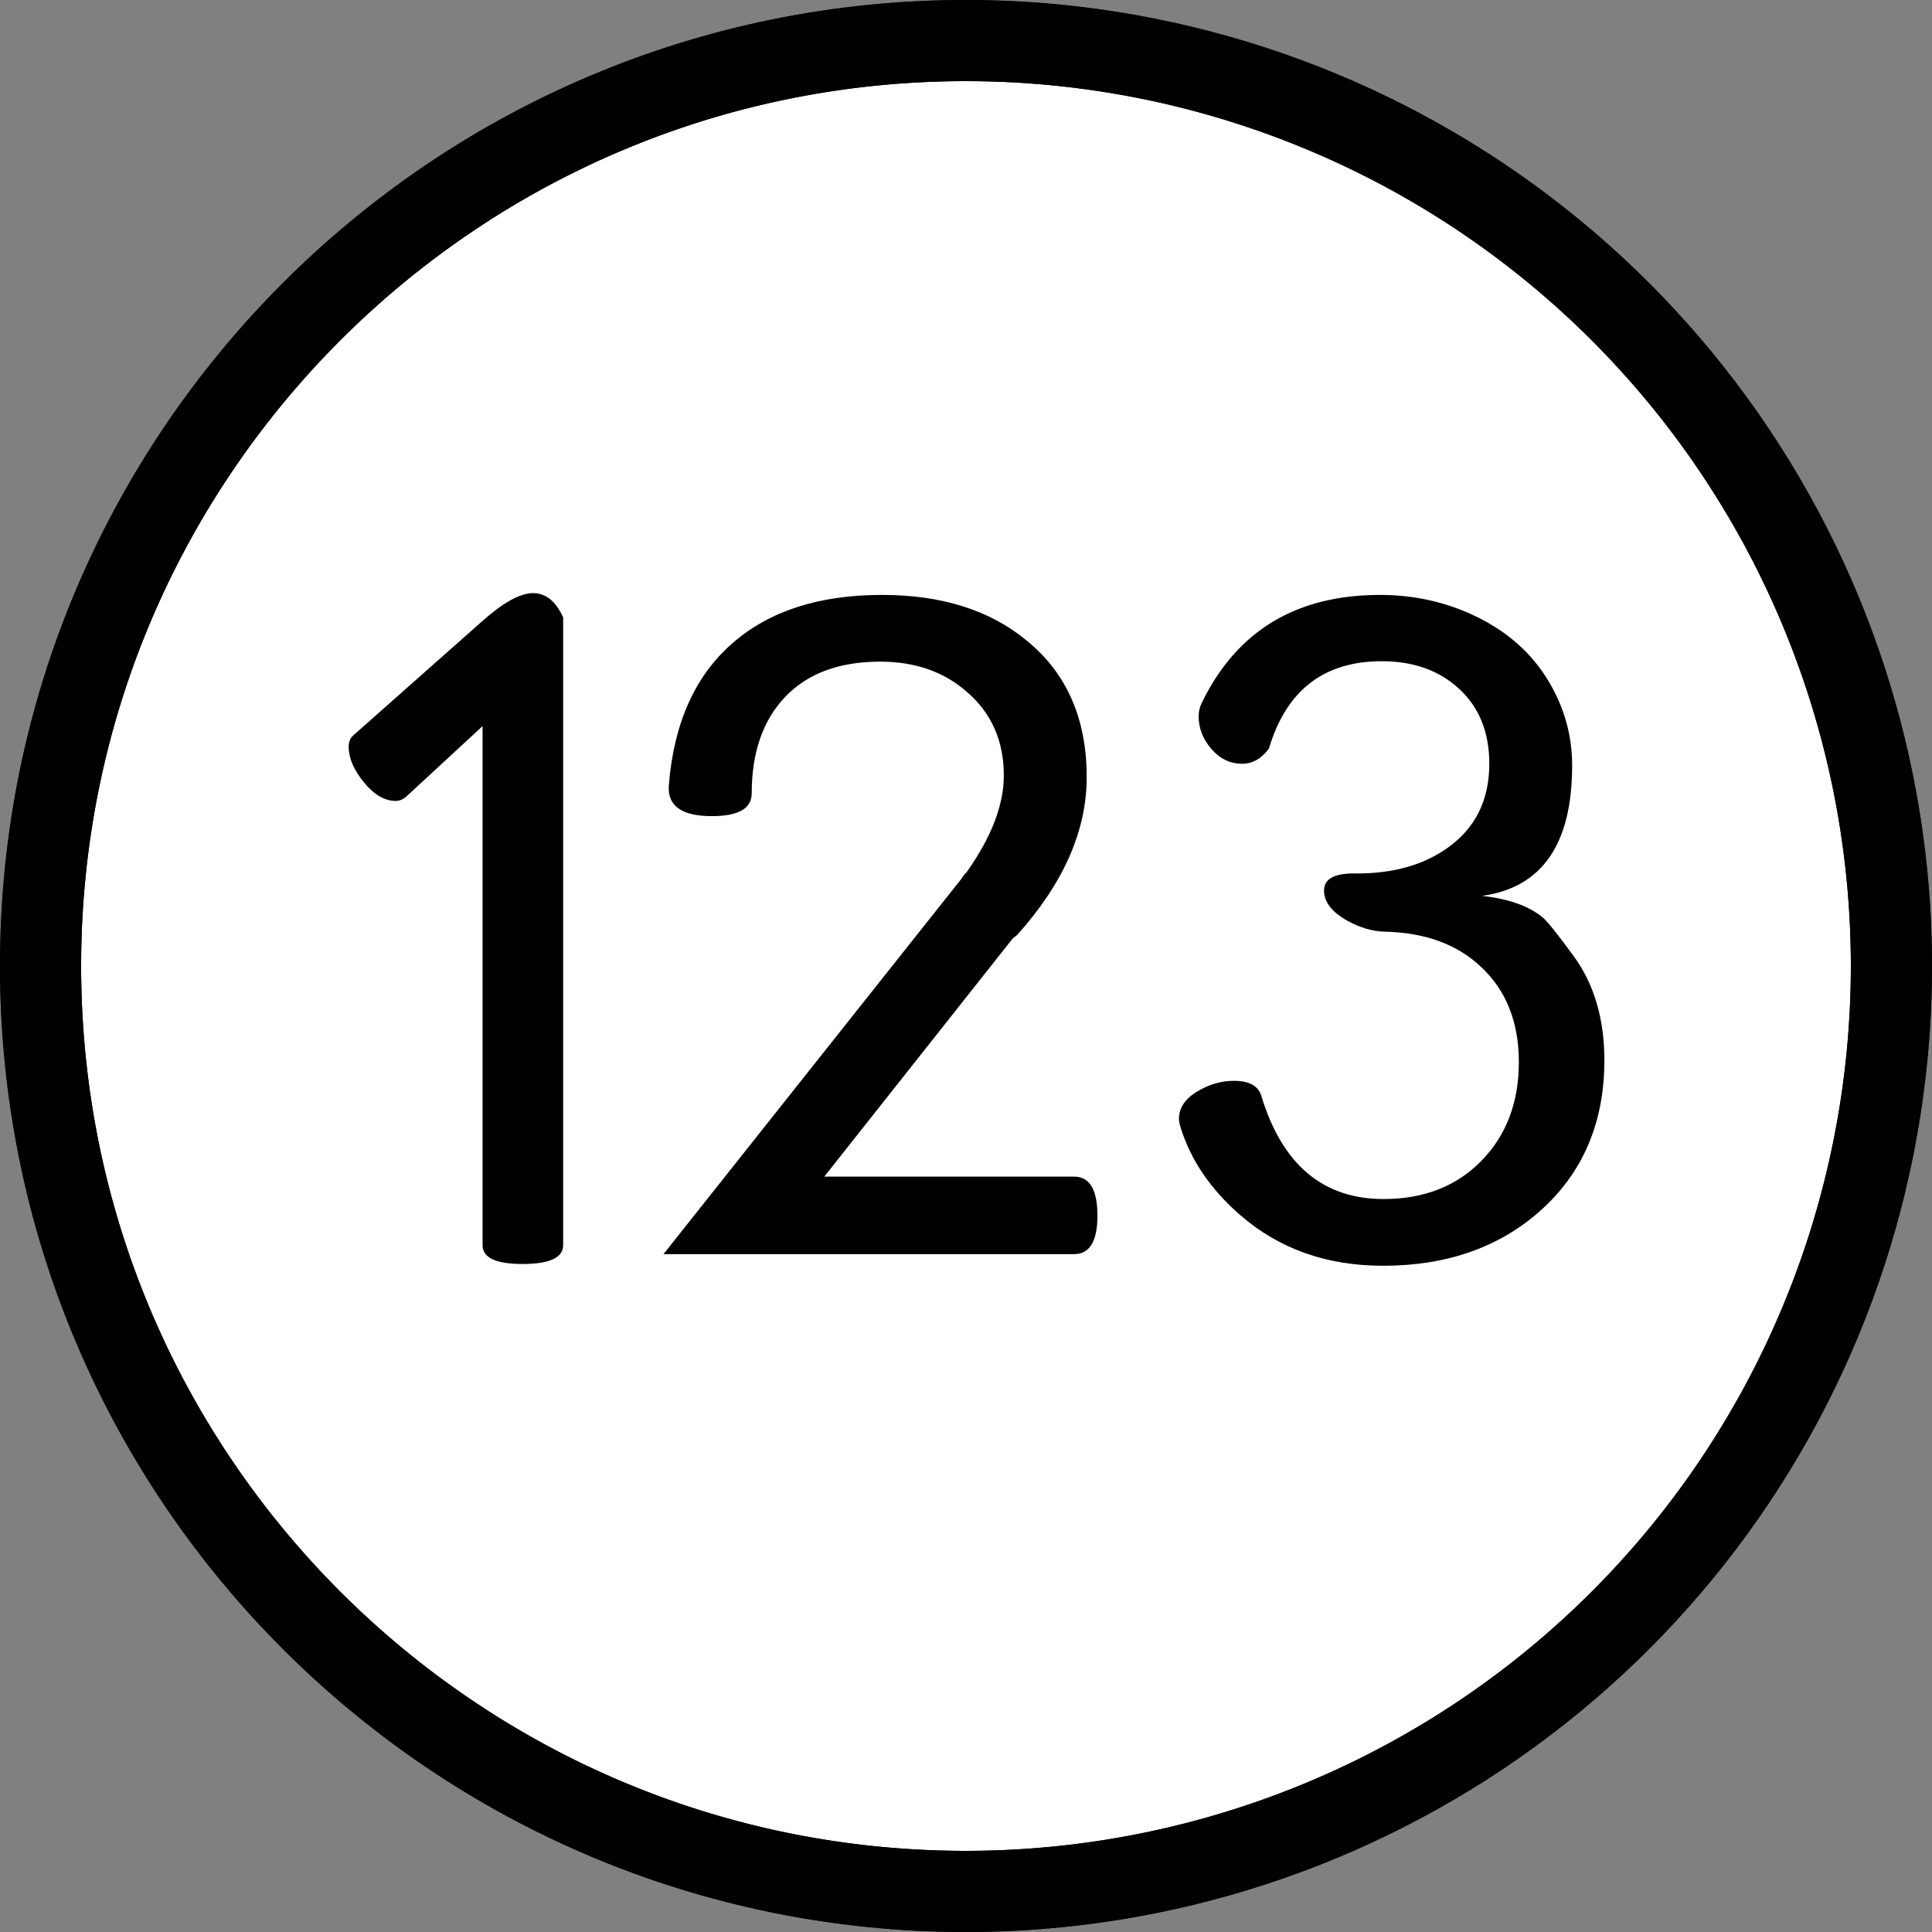
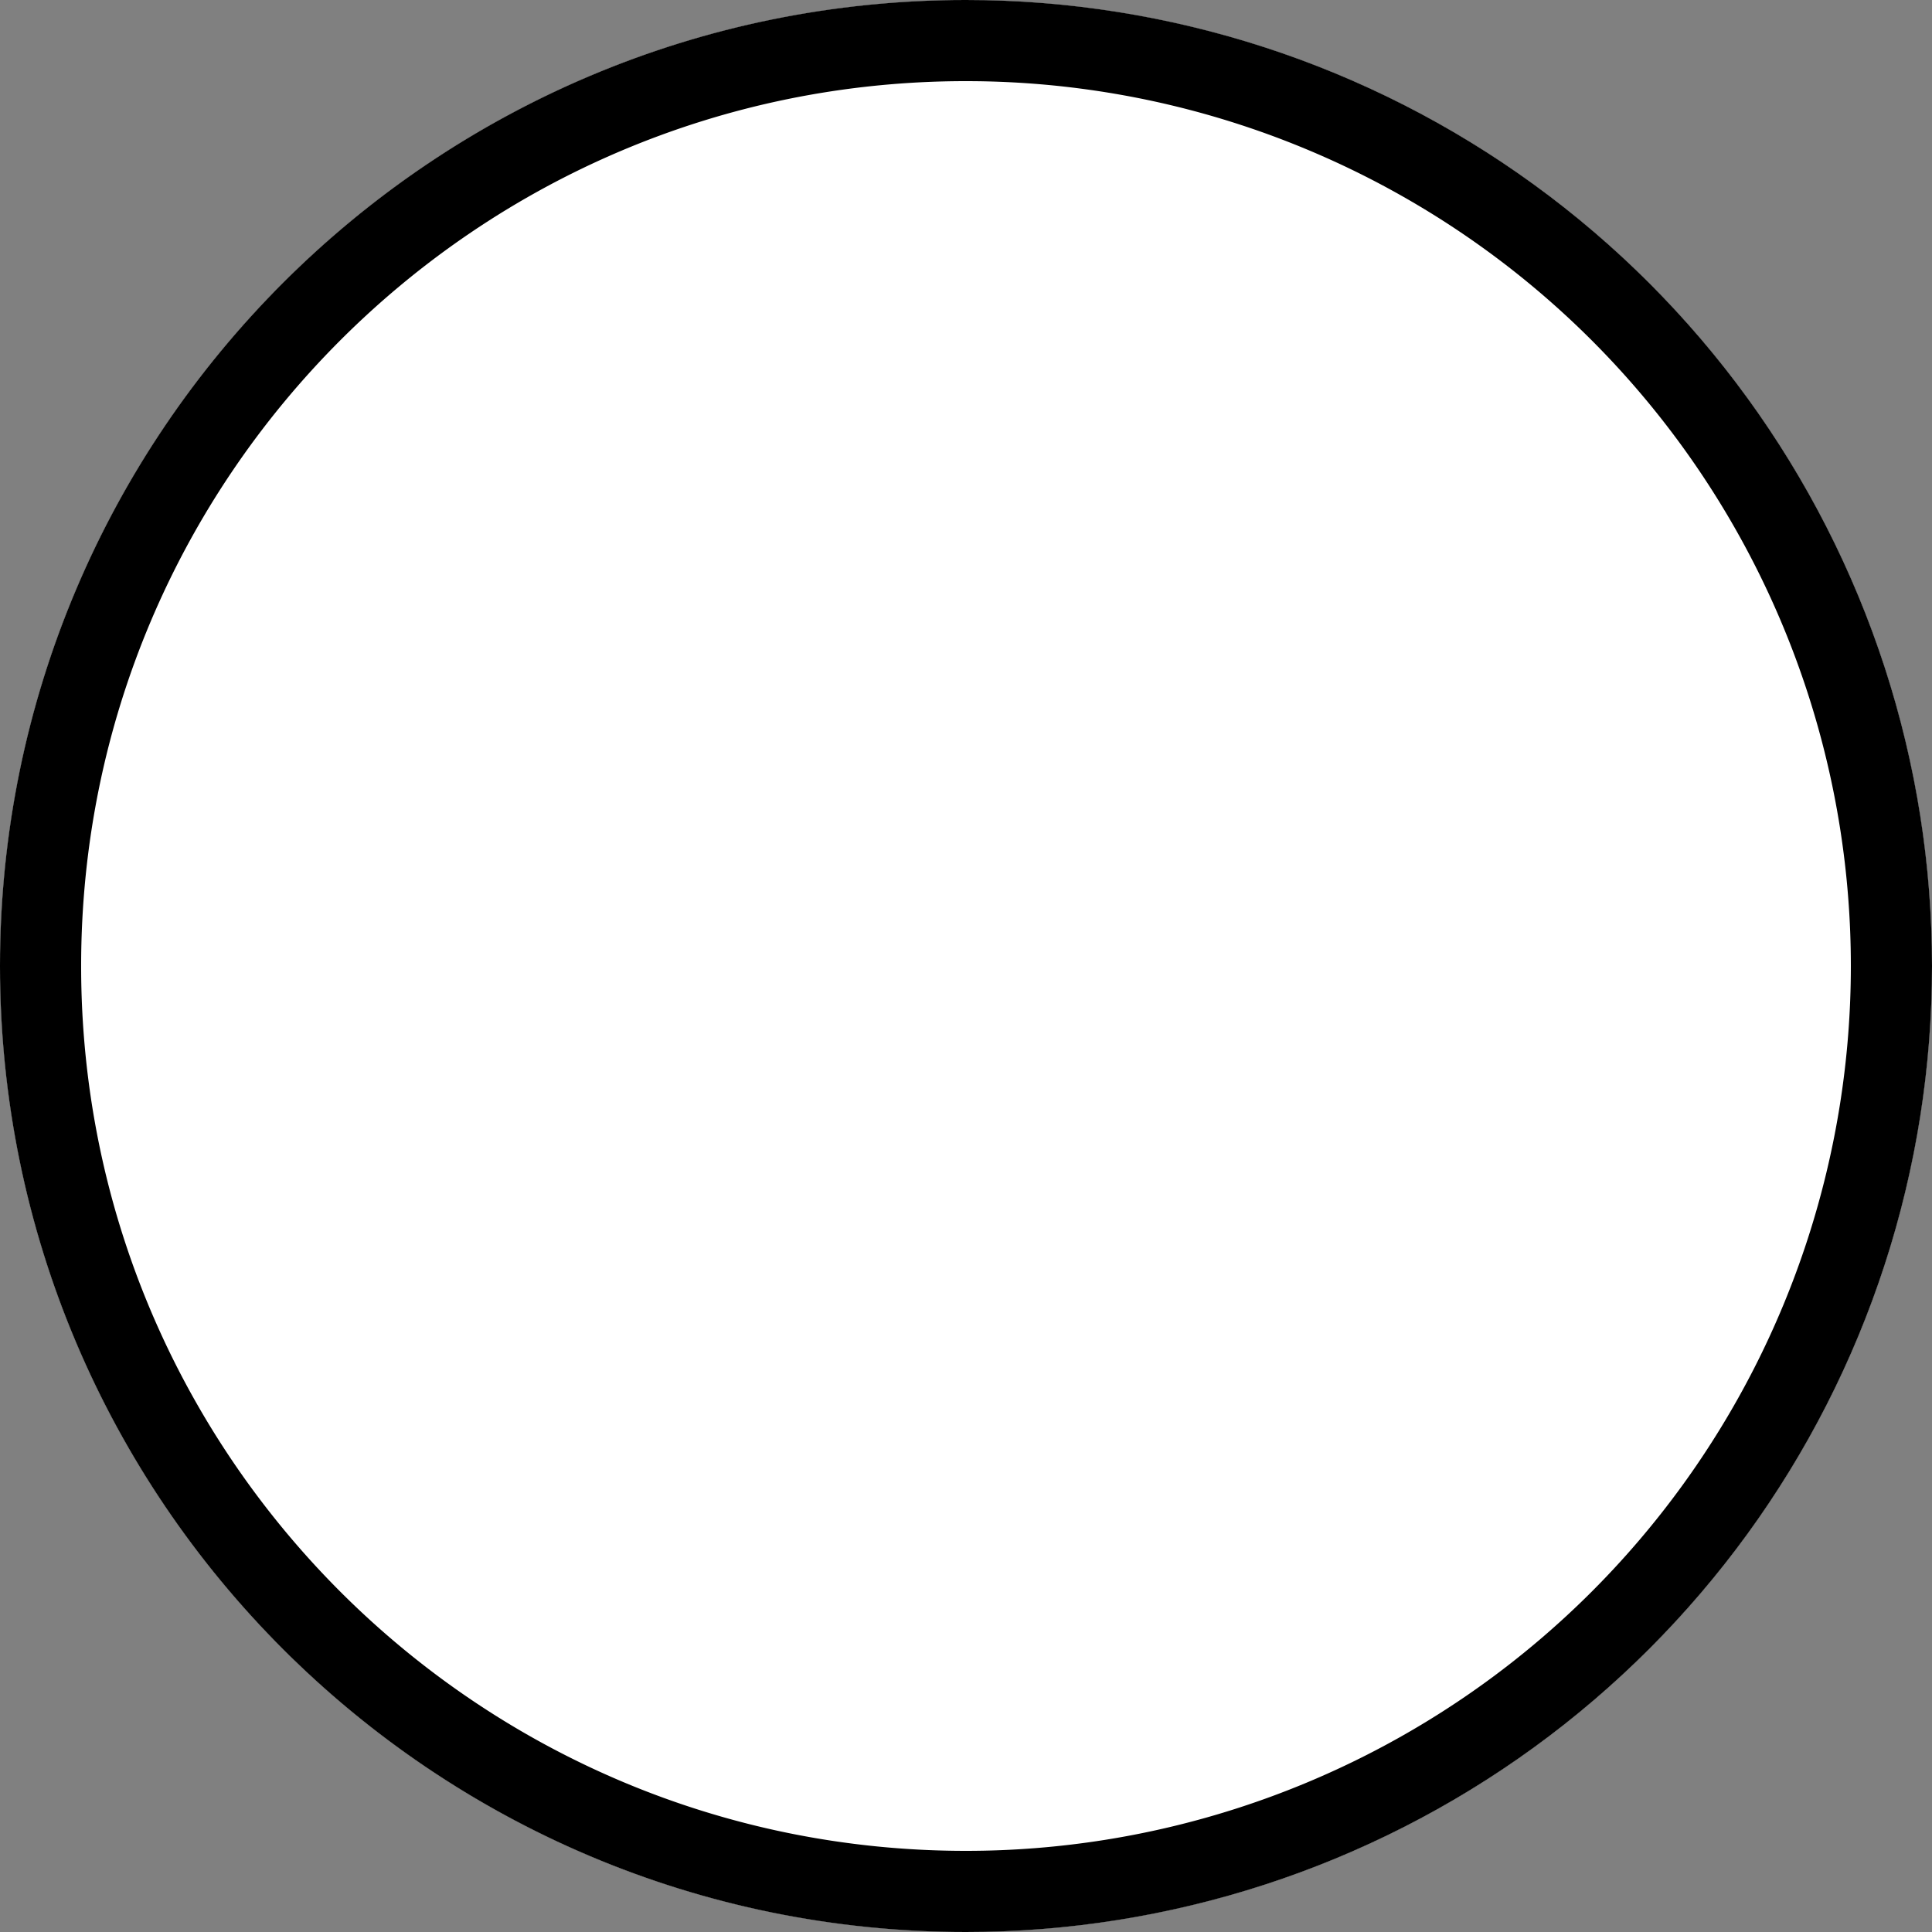
<svg xmlns="http://www.w3.org/2000/svg" xml:space="preserve" width="566.929" viewBox="0 0 566.929 566.929">
  <rect x="0" y="0" width="566.929" height="566.929" fill="#808080" stroke="none" />
  <title>Plastic Signs Engraving, Oval White Engraved Plastic</title>
  <path d="M0-283.464a283.464 283.464 0 1 1 0 566.929c-156.553 0-283.465-126.912-283.465-283.465S-156.553-283.465 0-283.465Z" class="shadowbase preview" style="stroke:#fff;stroke-opacity:0;stroke-width:1;stroke-dasharray:none;stroke-linecap:butt;stroke-dashoffset:0;stroke-linejoin:miter;stroke-miterlimit:4;fill:#000;fill-rule:nonzero;opacity:1" transform="translate(283.464 283.464)" />
  <g clip-path="url(#a)">
    <g transform="translate(283.464 283.464)">
      <clipPath id="a">
        <path stroke-linecap="round" d="M283.464 0a283.464 283.464 0 0 1 0 566.929C126.911 566.929-.001 440.016-.001 283.464S126.911-.001 283.464-.001" />
      </clipPath>
      <path stroke-linecap="round" d="M0-283.464a283.464 283.464 0 1 1 0 566.929c-156.553 0-283.465-126.912-283.465-283.465S-156.553-283.465 0-283.465Z" class="base" style="stroke:#000;stroke-width:47.622;stroke-dasharray:none;stroke-linecap:butt;stroke-dashoffset:0;stroke-linejoin:miter;stroke-miterlimit:4;fill:#fff;fill-rule:nonzero;opacity:1" />
    </g>
  </g>
  <g clip-path="url(#b)">
    <g transform="translate(283.464 283.464)">
      <clipPath id="b">
-         <path stroke-linecap="round" d="M283.464 0a283.464 283.464 0 0 1 0 566.929C126.911 566.929-.001 440.016-.001 283.464S126.911-.001 283.464-.001" />
-       </clipPath>
+         </clipPath>
      <path d="M-118.21-102.32V81.92q0 5.52-11.95 5.52-11.7 0-11.7-5.52V-70.39l-22.34 20.63q-1.45 1.32-3.15 1.32-4.87 0-9.33-5.46-4.47-5.45-4.47-10.45 0-2.1 1.31-3.28l37.98-33.64q9.2-8.15 14.85-8.15 5.52 0 8.8 7.1M38.57 73.24q0 11.31-6.83 11.31H-88.77L-1.25-25.71q.4-.79 1.45-1.84 10.9-15.37 10.9-28.38 0-15.12-10.77-24.45-10.12-8.93-25.5-8.93-18 0-27.86 10.31-9.85 10.32-9.85 28.32 0 6.7-11.7 6.7-13.4 0-12.61-9.19 2.23-27.34 18.79-41.66 16.16-14.06 43.76-14.06 26.28 0 42.45 13.4 17.61 14.32 17.61 40.08 0 23.52-20.37 46.26-.27.26-1.32 1.05l-55.32 69.91h73.33q6.83 0 6.83 11.43m148.76-45.6q0 27.47-18.92 44.29-18.14 16.03-46 16.03-24.84 0-41.92-14.85-13.01-11.3-17.48-25.62-.52-1.71-.52-2.63 0-4.99 5.78-8.28 4.99-2.89 10.38-2.89 6.7 0 8.02 4.47 9.2 30.22 35.87 30.22 17.74 0 28.72-11.23 10.97-11.24 10.97-28.98 0-17.48-11.04-27.86-10.51-9.99-28.25-10.38-5.52-.13-11.17-3.29-6.71-3.81-6.71-8.8 0-5.13 9.2-5 16.43.14 27.21-7.62 12.09-8.67 12.09-24.57 0-13.8-8.81-21.95-8.8-8.14-22.73-8.14-25.5 0-33.12 25.62-3.28 4.47-7.88 4.47-5.26 0-9.01-4.34-3.74-4.33-3.74-9.59 0-2.1.92-3.94 15.37-31.67 52.3-31.67 15.11 0 28.12 6.3 13.93 6.71 21.29 18.93 6.97 11.56 6.97 24.83 0 34.57-26.42 38.25 11.7 1.31 17.74 6.3 1.97 1.58 9.07 11.3 9.07 12.36 9.07 30.62" class="object text" />
    </g>
  </g>
  <g clip-path="url(#c)">
    <g transform="translate(283.464 283.464)">
      <clipPath id="c">
-         <path stroke-linecap="round" d="M283.464 0a283.464 283.464 0 0 1 0 566.929C126.911 566.929-.001 440.016-.001 283.464S126.911-.001 283.464-.001" />
+         <path stroke-linecap="round" d="M283.464 0a283.464 283.464 0 0 1 0 566.929C126.911 566.929-.001 440.016-.001 283.464" />
      </clipPath>
-       <path fill="none" stroke-linecap="round" d="M0-283.464a283.464 283.464 0 1 1 0 566.929c-156.553 0-283.465-126.912-283.465-283.465S-156.553-283.465 0-283.465Z" class="base borderdouble" style="stroke:#000;stroke-width:47.622;stroke-dasharray:none;stroke-linecap:butt;stroke-dashoffset:0;stroke-linejoin:miter;stroke-miterlimit:4;fill:#fff;fill-opacity:0;fill-rule:nonzero;opacity:1" />
    </g>
  </g>
</svg>